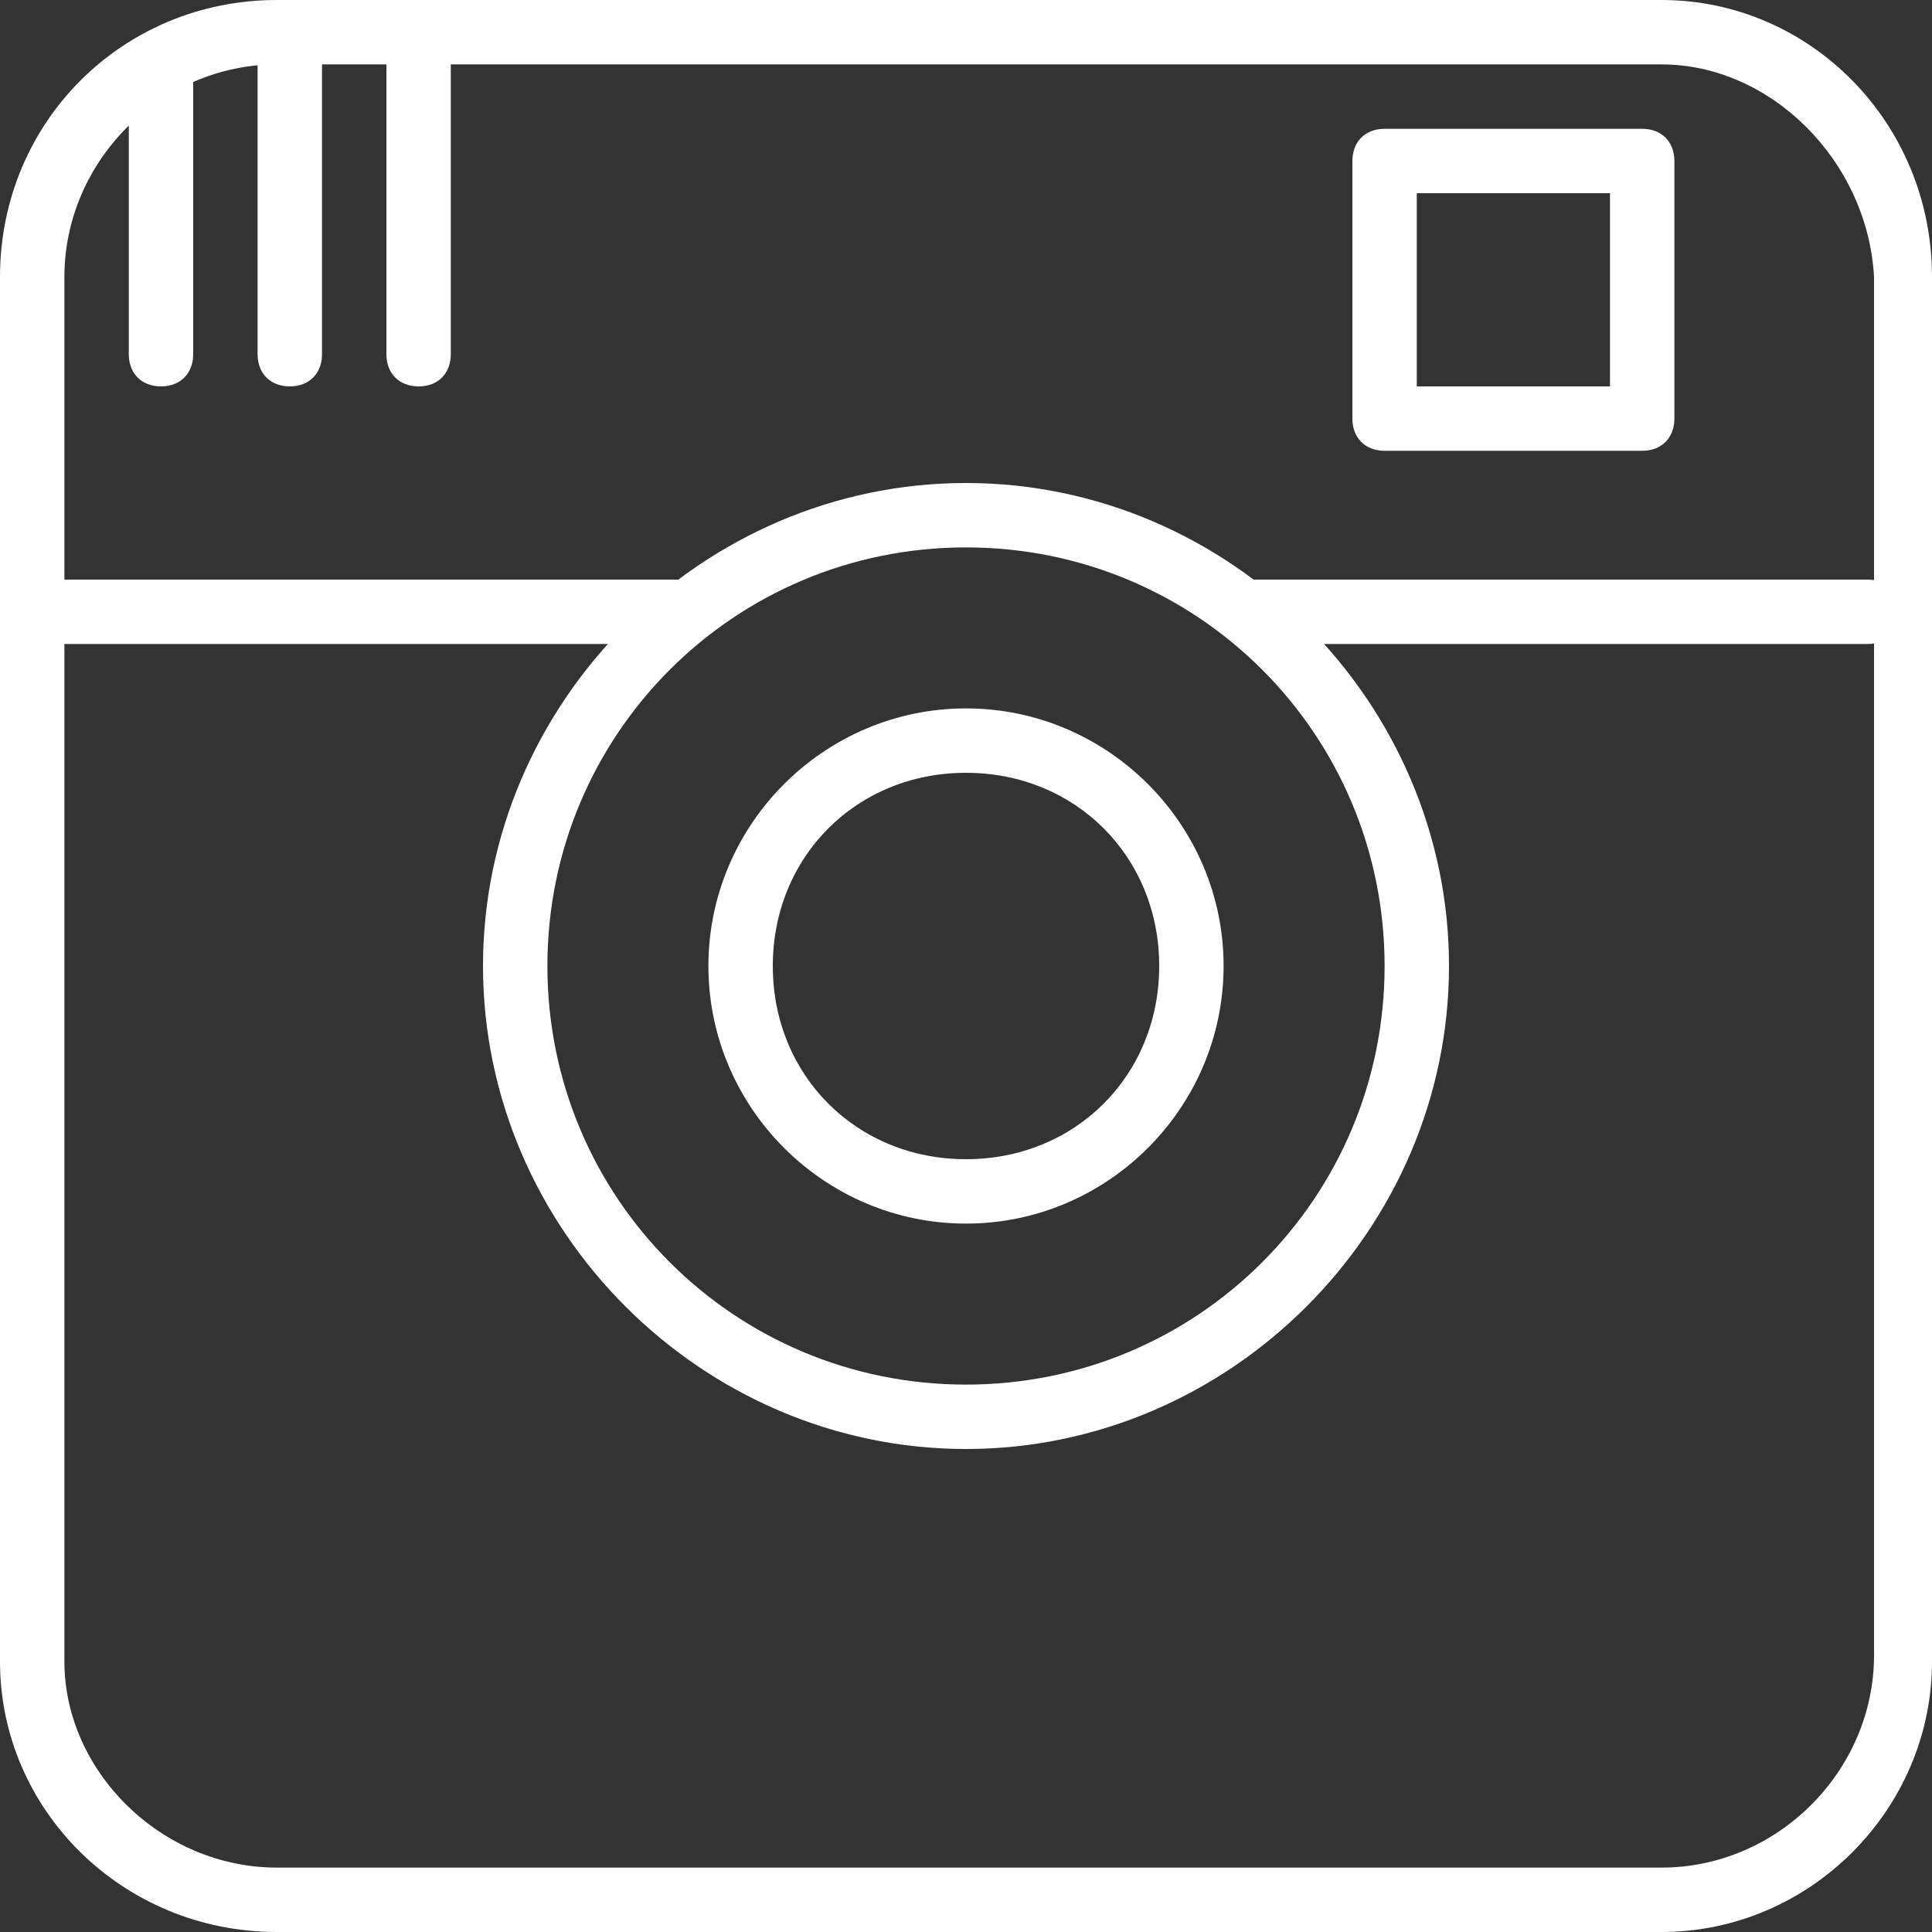
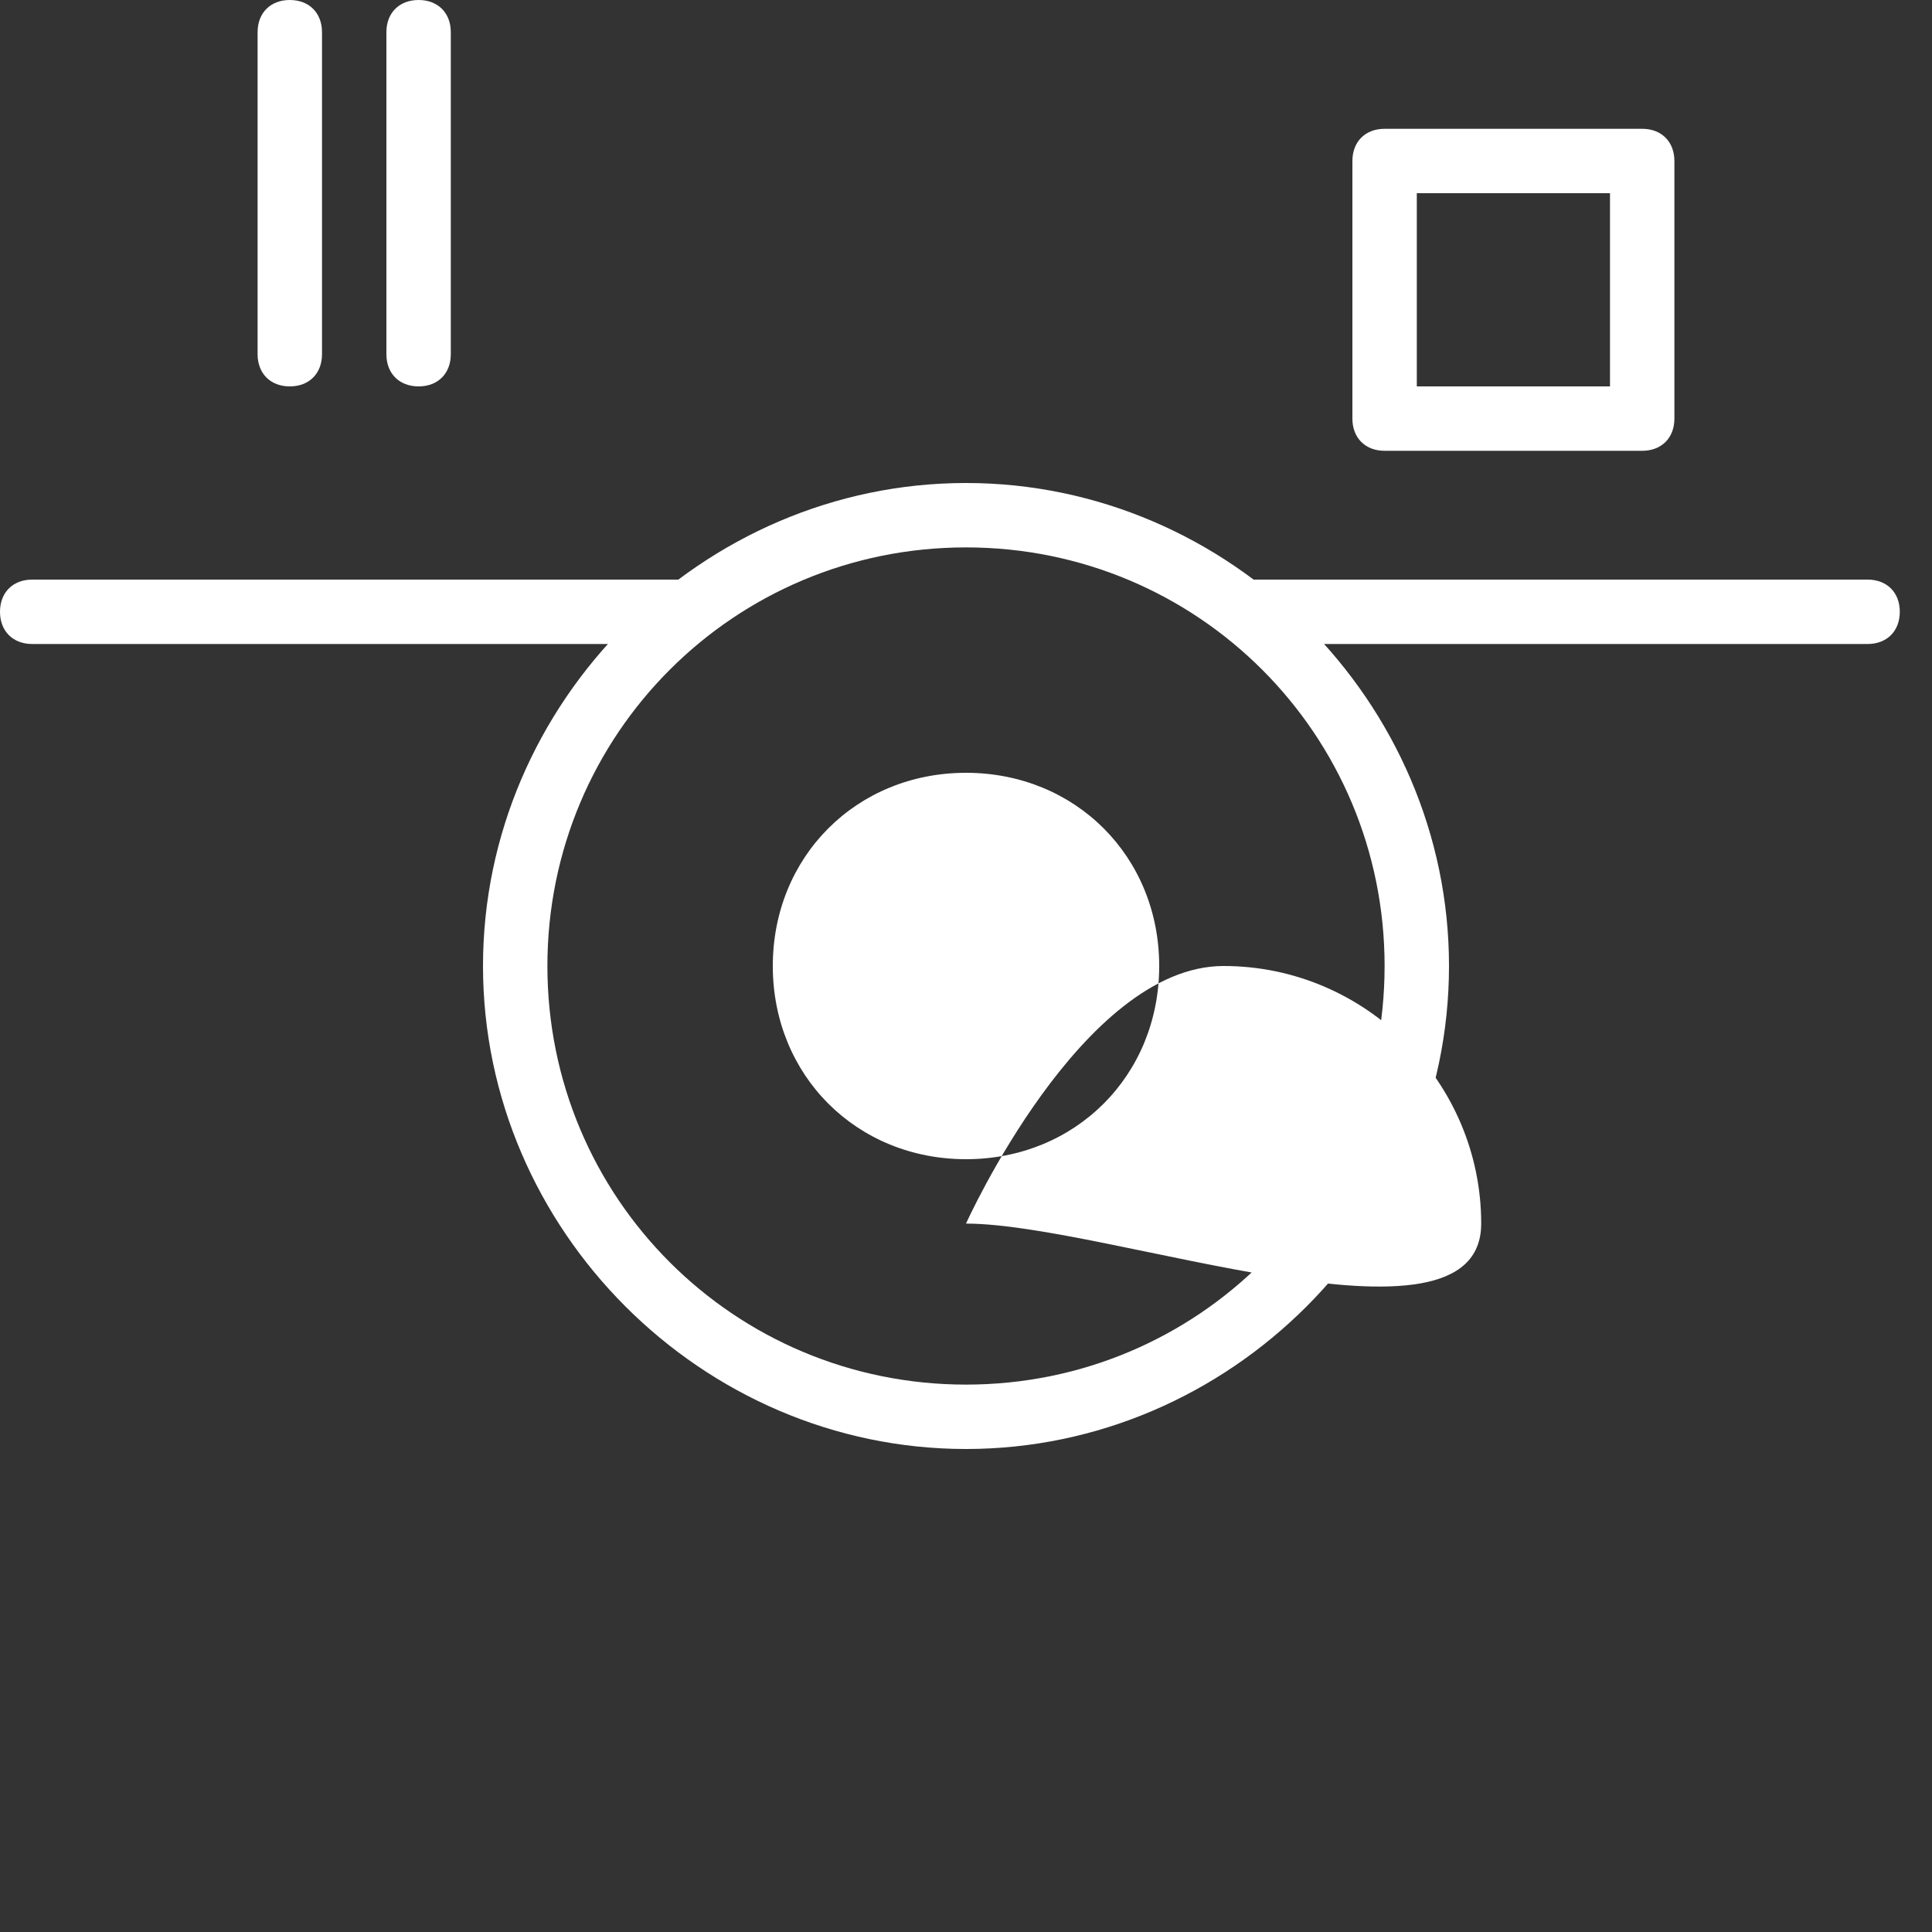
<svg xmlns="http://www.w3.org/2000/svg" version="1.1" id="Layer_1" x="0px" y="0px" viewBox="0 0 30 30" style="enable-background:new 0 0 30 30;fill:#ffffff;" xml:space="preserve">
  <rect x="0" y="0" width="30" height="30" fill="#333333" stroke="none" />
  <g>
    <g>
-       <path d="M25.8,30H4.3C1.9,30,0,28.1,0,25.8V4.3C0,1.9,1.9,0,4.3,0h21.5C28.1,0,30,1.9,30,4.3v21.5C30,28.1,28.1,30,25.8,30z     M4.3,1C2.5,1,1,2.5,1,4.3v21.5C1,27.5,2.5,29,4.3,29h21.5c1.8,0,3.3-1.5,3.3-3.3V4.3C29,2.5,27.5,1,25.8,1H4.3z" />
-     </g>
+       </g>
    <g>
      <path d="M10.5,10h-10C0.2,10,0,9.8,0,9.5S0.2,9,0.5,9h10C10.8,9,11,9.2,11,9.5S10.8,10,10.5,10z" />
    </g>
    <g>
      <path d="M29,10h-9.5C19.2,10,19,9.8,19,9.5S19.2,9,19.5,9H29c0.3,0,0.5,0.2,0.5,0.5S29.3,10,29,10z" />
    </g>
    <g>
      <path d="M25.5,7h-4C21.2,7,21,6.8,21,6.5v-4C21,2.2,21.2,2,21.5,2h4C25.8,2,26,2.2,26,2.5v4C26,6.8,25.8,7,25.5,7z M22,6h3V3h-3V6    z" />
    </g>
    <g>
-       <path d="M2.5,6C2.2,6,2,5.8,2,5.5V1c0-0.3,0.2-0.5,0.5-0.5S3,0.7,3,1v4.5C3,5.8,2.8,6,2.5,6z" />
-     </g>
+       </g>
    <g>
      <path d="M4.5,6C4.2,6,4,5.8,4,5.5v-5C4,0.2,4.2,0,4.5,0S5,0.2,5,0.5v5C5,5.8,4.8,6,4.5,6z" />
    </g>
    <g>
      <path d="M6.5,6C6.2,6,6,5.8,6,5.5v-5C6,0.2,6.2,0,6.5,0S7,0.2,7,0.5v5C7,5.8,6.8,6,6.5,6z" />
    </g>
    <g>
-       <path d="M15,19c-2.2,0-4-1.8-4-4s1.8-4,4-4s4,1.8,4,4S17.2,19,15,19z M15,12c-1.7,0-3,1.3-3,3s1.3,3,3,3s3-1.3,3-3S16.7,12,15,12z    " />
+       <path d="M15,19s1.8-4,4-4s4,1.8,4,4S17.2,19,15,19z M15,12c-1.7,0-3,1.3-3,3s1.3,3,3,3s3-1.3,3-3S16.7,12,15,12z    " />
    </g>
    <g>
      <path d="M15,22.5c-4.1,0-7.5-3.4-7.5-7.5s3.4-7.5,7.5-7.5s7.5,3.4,7.5,7.5S19.1,22.5,15,22.5z M15,8.5c-3.6,0-6.5,2.9-6.5,6.5    s2.9,6.5,6.5,6.5s6.5-2.9,6.5-6.5S18.6,8.5,15,8.5z" />
    </g>
  </g>
</svg>